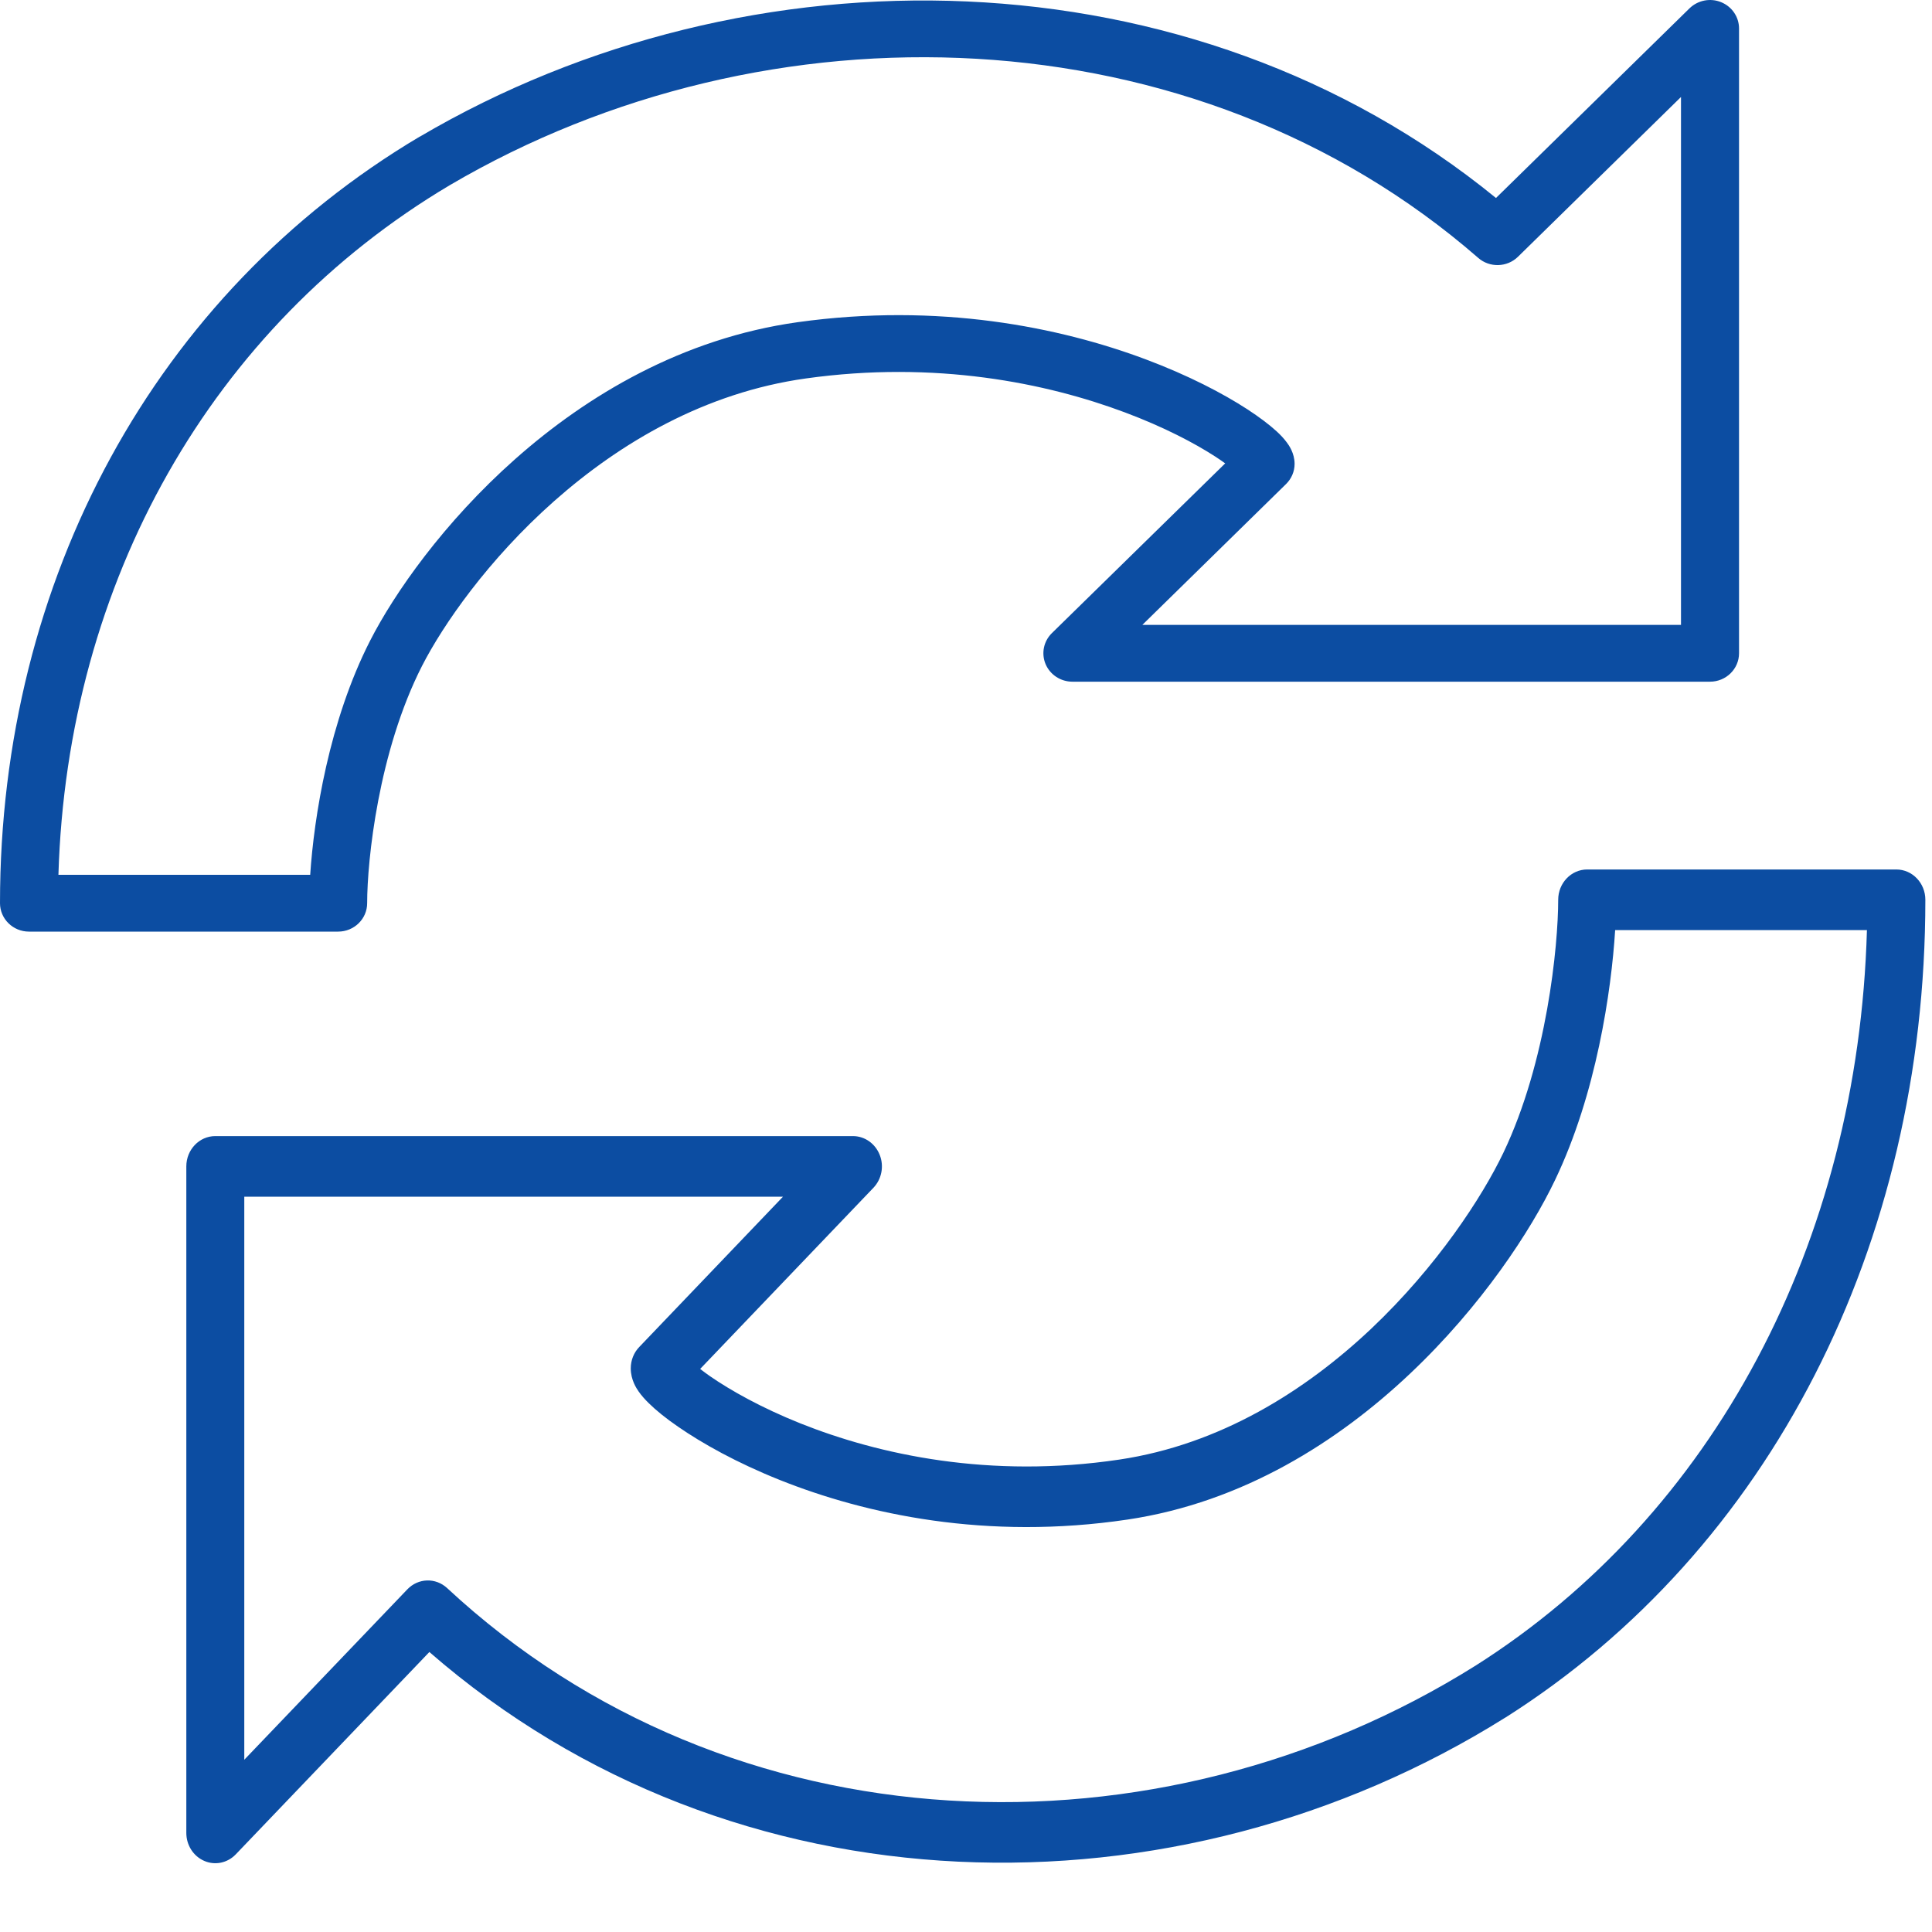
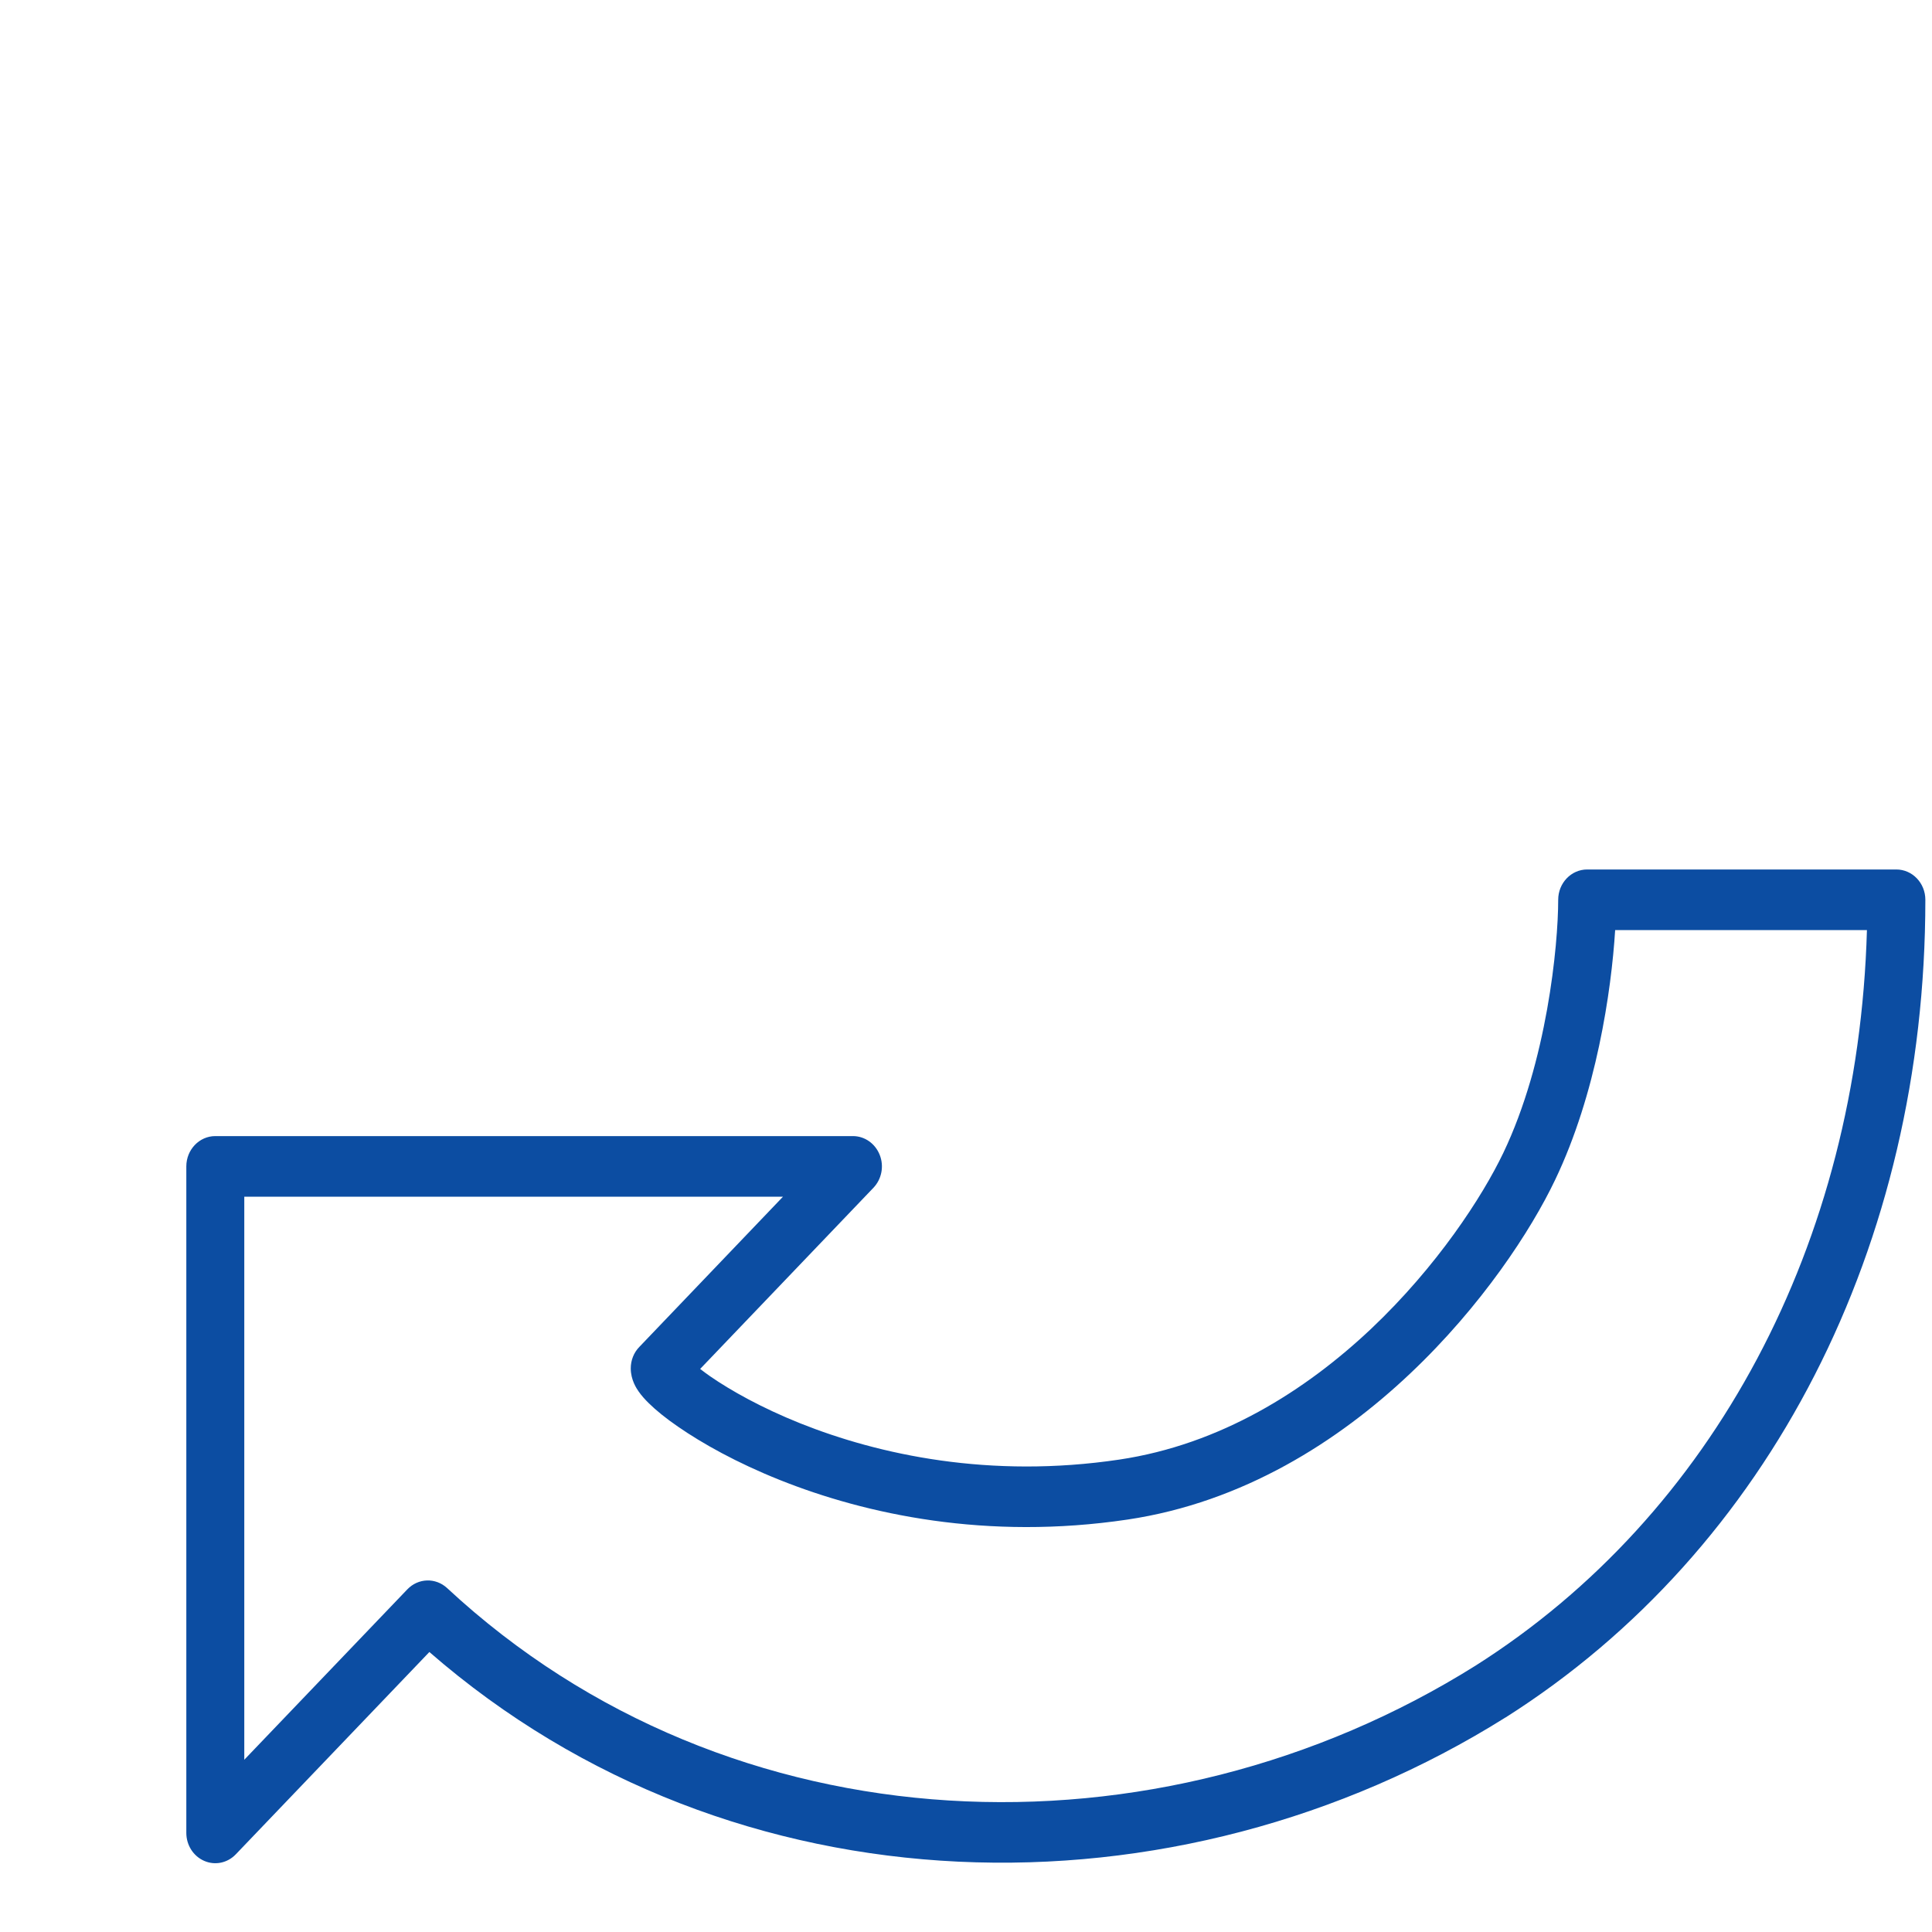
<svg xmlns="http://www.w3.org/2000/svg" width="25" height="25" viewBox="0 0 25 25" fill="none">
-   <path fill-rule="evenodd" clip-rule="evenodd" d="M22.271 0.028C22.411 0.085 22.503 0.219 22.503 0.368V8.453C22.503 8.656 22.335 8.821 22.127 8.821H13.877C13.725 8.821 13.588 8.731 13.53 8.594C13.472 8.456 13.504 8.298 13.611 8.193L15.854 5.996C15.816 5.968 15.773 5.939 15.724 5.907C15.46 5.736 15.063 5.526 14.555 5.336C13.541 4.956 12.105 4.662 10.429 4.897C9.124 5.079 8.024 5.729 7.171 6.484C6.317 7.24 5.733 8.085 5.461 8.617C4.897 9.724 4.751 11.131 4.751 11.687C4.751 11.89 4.583 12.055 4.375 12.055H0.375C0.168 12.055 0 11.89 0 11.687C0 7.504 2.008 3.801 5.431 1.768L5.433 1.768C9.691 -0.736 15.414 -0.657 19.358 2.562L21.862 0.108C21.97 0.003 22.131 -0.029 22.271 0.028ZM19.128 3.337C15.454 0.137 9.931 -0.02 5.819 2.397C2.741 4.226 0.869 7.523 0.756 11.32H4.014C4.063 10.579 4.257 9.333 4.79 8.289C5.102 7.678 5.743 6.758 6.668 5.939C7.595 5.118 8.828 4.378 10.323 4.169C12.147 3.914 13.712 4.233 14.823 4.649C15.378 4.857 15.825 5.091 16.139 5.295C16.294 5.396 16.424 5.494 16.52 5.582C16.567 5.625 16.613 5.673 16.651 5.725C16.676 5.758 16.752 5.862 16.752 6.003C16.752 6.1 16.712 6.194 16.642 6.263L14.782 8.086H21.752V1.255L19.642 3.323C19.502 3.46 19.276 3.467 19.128 3.337Z" fill="#0C4DA2" />
  <path fill-rule="evenodd" clip-rule="evenodd" d="M2.643 24.08C2.502 24.019 2.411 23.876 2.411 23.718V15.093C2.411 14.877 2.579 14.701 2.786 14.701H11.037C11.189 14.701 11.325 14.797 11.383 14.943C11.442 15.09 11.409 15.258 11.302 15.37L9.06 17.714C9.098 17.744 9.141 17.775 9.189 17.809C9.454 17.992 9.851 18.216 10.358 18.419C11.373 18.824 12.808 19.137 14.484 18.887C15.79 18.692 16.89 17.999 17.743 17.194C18.596 16.387 19.181 15.486 19.453 14.918C20.017 13.738 20.163 12.237 20.163 11.643C20.163 11.427 20.331 11.251 20.538 11.251H24.538C24.746 11.251 24.914 11.427 24.914 11.643C24.914 16.106 22.905 20.055 19.482 22.224L19.481 22.224C15.222 24.895 9.5 24.811 5.556 21.377L3.051 23.995C2.944 24.107 2.783 24.141 2.643 24.08ZM5.786 20.55C9.459 23.963 14.982 24.131 19.094 21.553C22.173 19.602 24.044 16.085 24.158 12.035H20.9C20.851 12.825 20.656 14.155 20.123 15.268C19.812 15.921 19.171 16.901 18.246 17.775C17.319 18.651 16.086 19.44 14.591 19.663C12.766 19.935 11.202 19.595 10.091 19.151C9.535 18.929 9.089 18.679 8.775 18.462C8.619 18.355 8.489 18.25 8.394 18.156C8.347 18.11 8.3 18.058 8.262 18.003C8.238 17.968 8.162 17.857 8.162 17.707C8.162 17.603 8.201 17.503 8.272 17.43L10.132 15.485H3.161V22.771L5.271 20.566C5.412 20.419 5.637 20.412 5.786 20.55Z" fill="#0C4DA2" />
</svg>